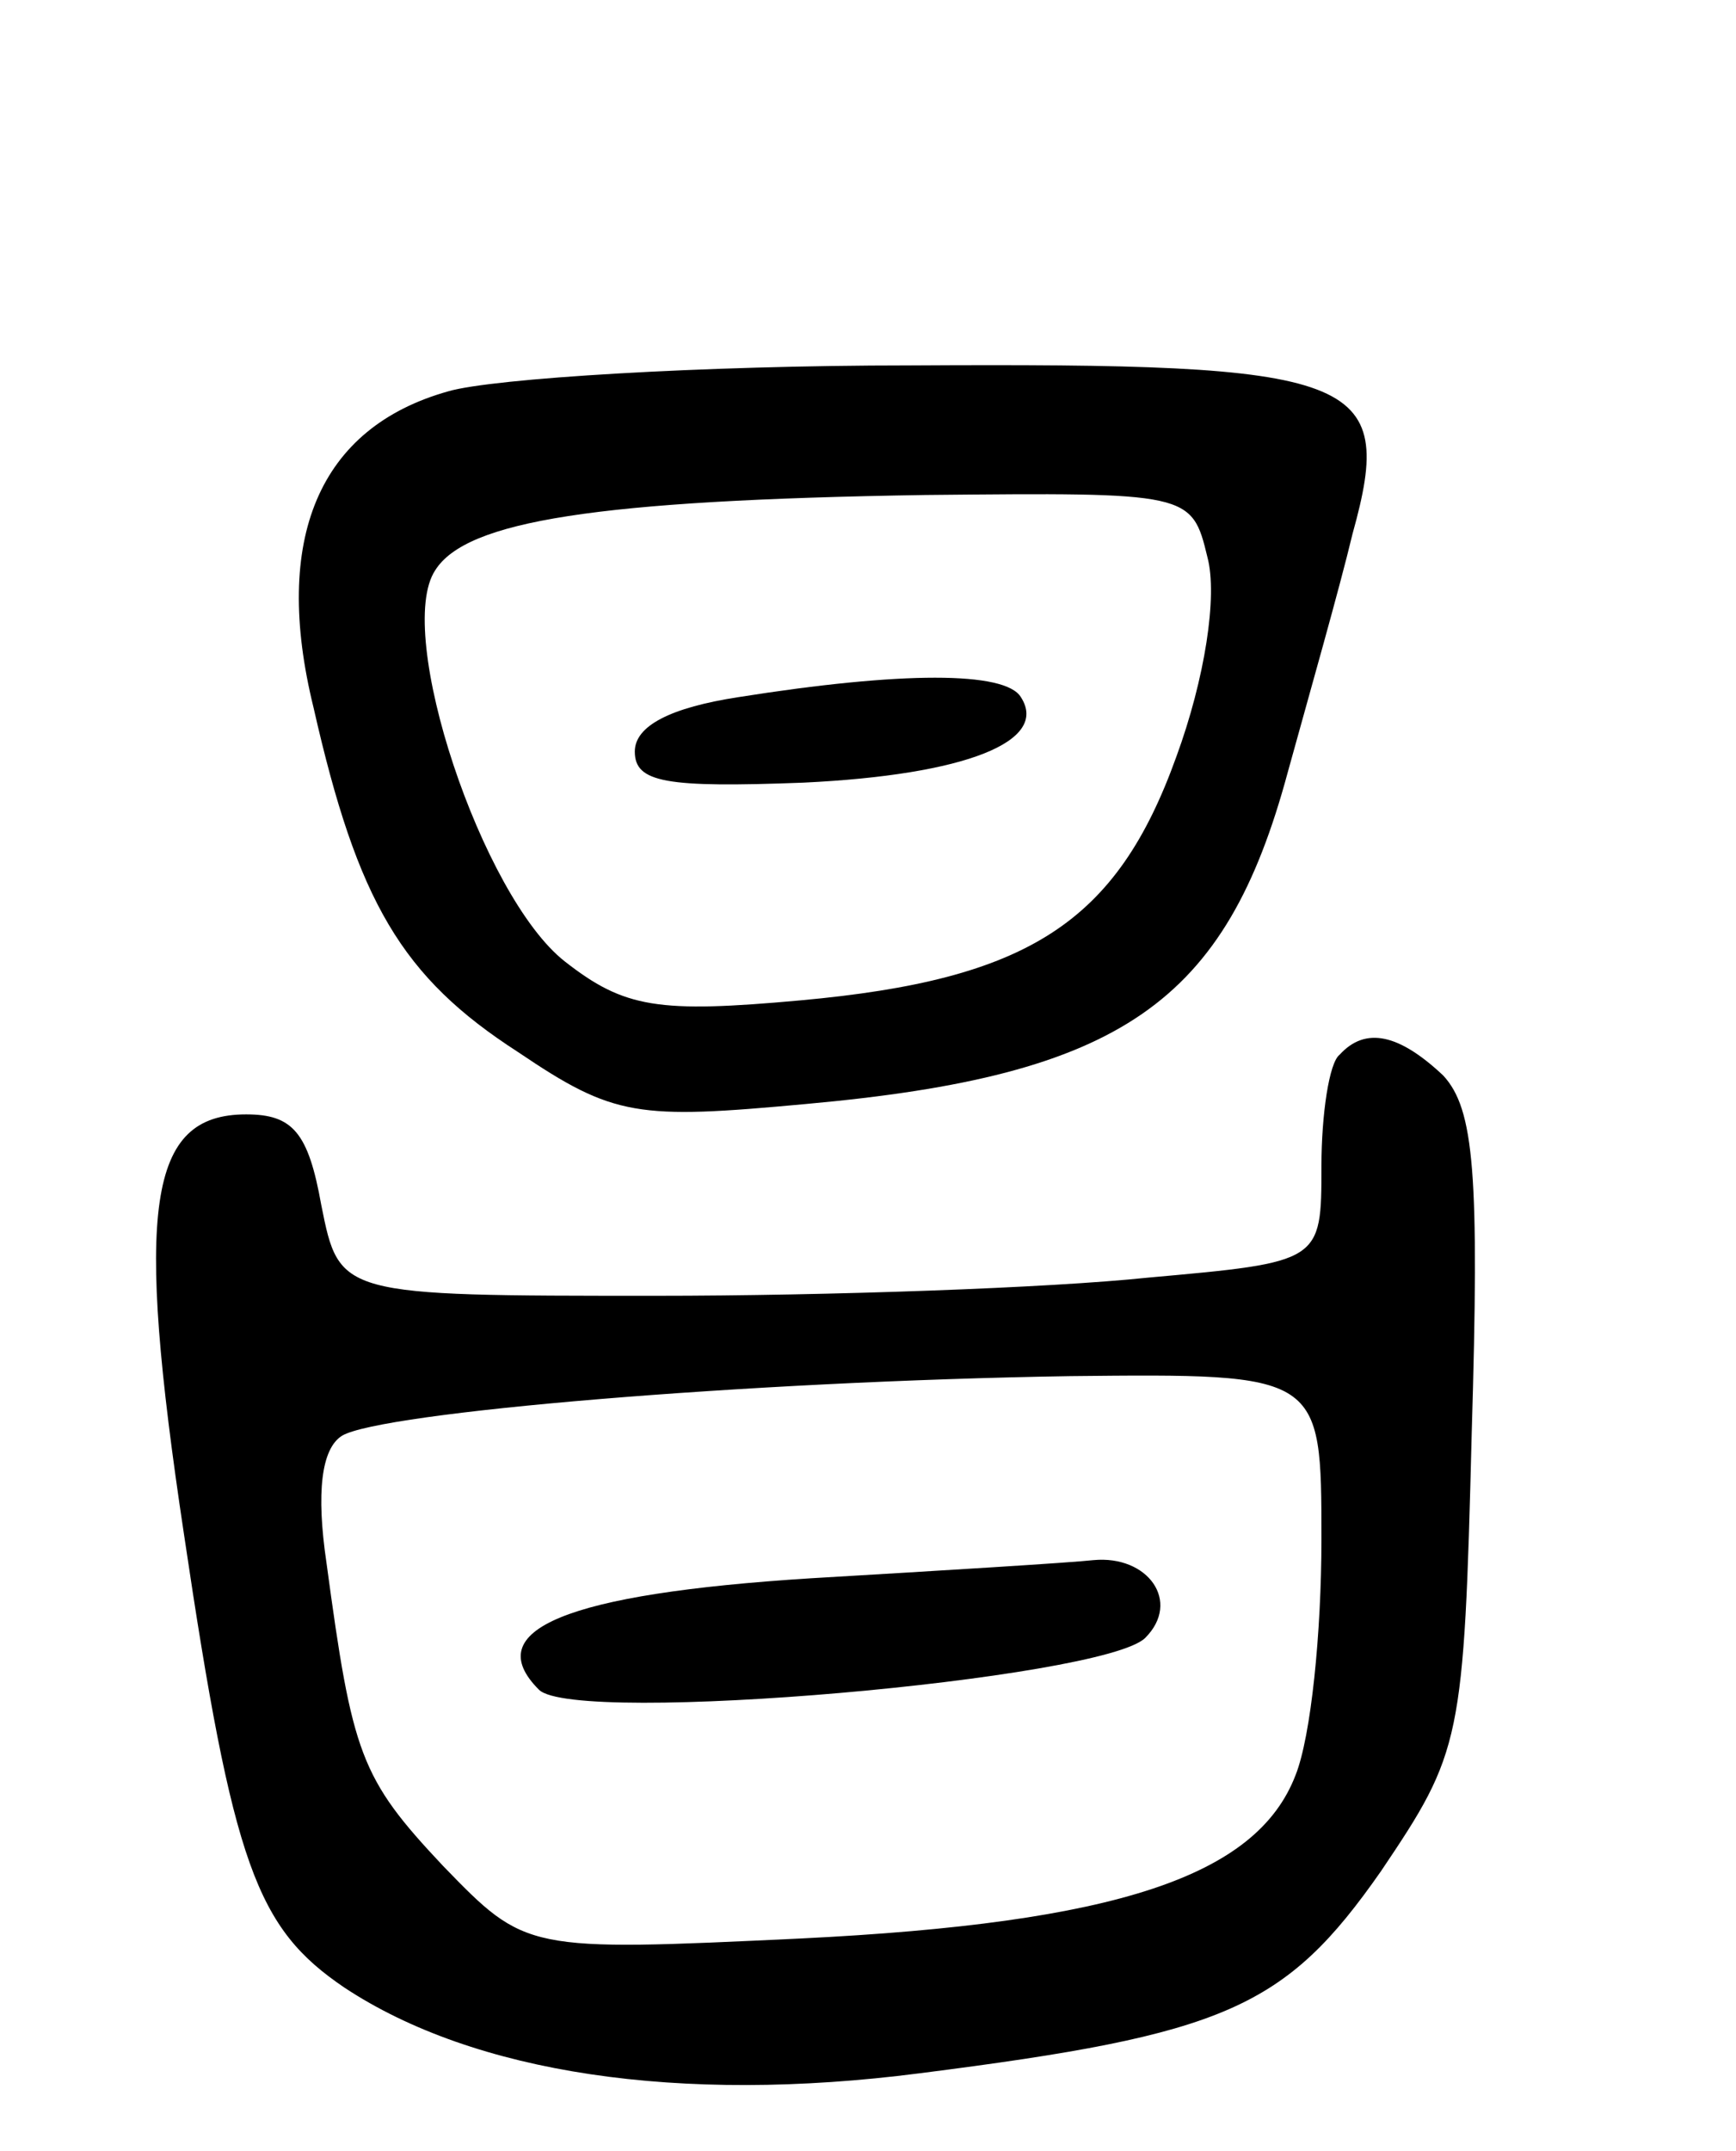
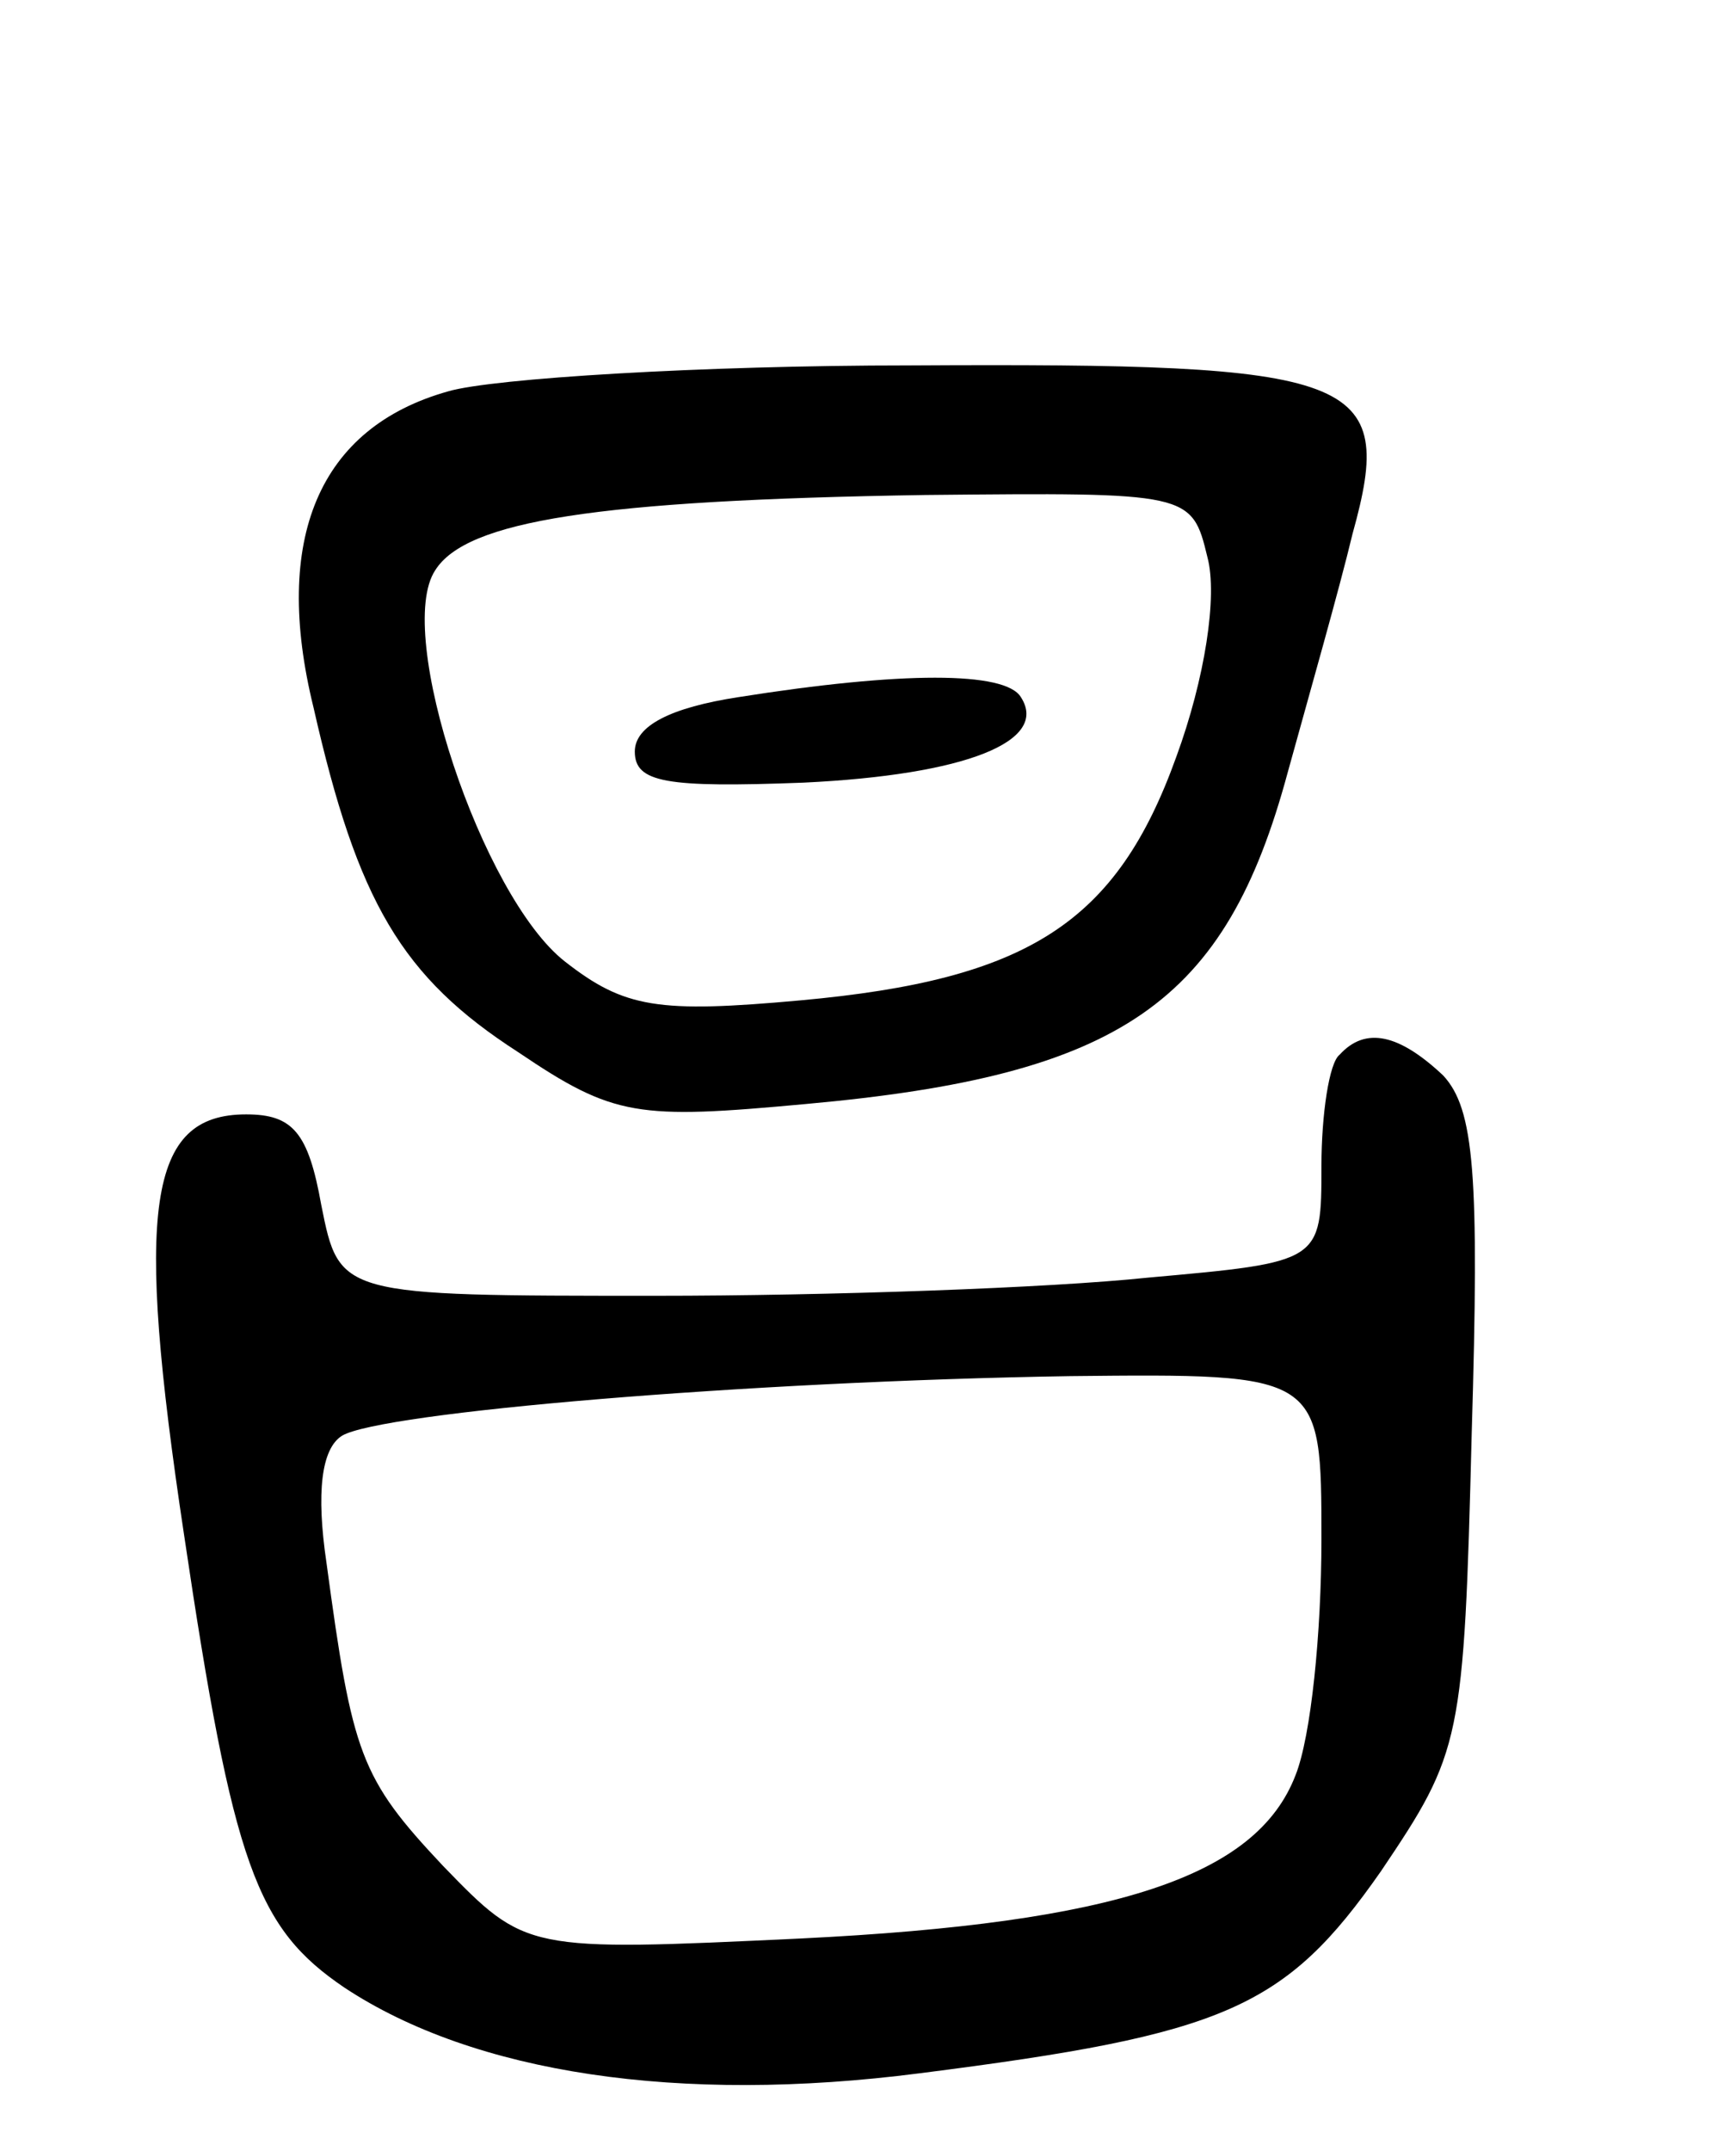
<svg xmlns="http://www.w3.org/2000/svg" version="1.0" width="67" height="83" viewBox="0 0 67 83">
  <g transform="translate(0,83) scale(0.1,-0.1)">
    <path d="M173 679 c-50 -14 -68 -57 -52 -122 17 -75 34 -104 79 -133 37 -25 46 -26 111 -20 122 11 162 39 186 128 8 29 20 71 25 92 17 61 3 66 -171 65 -80 0 -161 -5 -178 -10z m293 -64 c4 -15 -1 -47 -12 -77 -23 -64 -57 -86 -145 -94 -55 -5 -68 -3 -91 15 -32 25 -66 127 -50 151 12 19 62 27 189 29 102 1 103 1 109 -24z" />
    <path d="M285 561 c-26 -4 -40 -11 -40 -21 0 -12 12 -14 65 -12 63 3 95 16 84 33 -6 10 -46 10 -109 0z" />
    <path d="M517 423 c-4 -3 -7 -23 -7 -43 0 -37 0 -37 -67 -43 -38 -4 -123 -7 -190 -7 -122 0 -122 0 -129 35 -5 28 -11 35 -29 35 -38 0 -43 -36 -24 -162 19 -128 28 -152 62 -175 50 -33 129 -45 222 -33 118 15 141 25 178 78 31 46 32 50 35 169 3 100 1 125 -11 138 -17 16 -30 19 -40 8z m-7 -187 c0 -36 -4 -76 -10 -91 -15 -39 -69 -57 -191 -63 -106 -5 -106 -5 -138 28 -32 34 -35 43 -45 117 -4 27 -2 44 6 49 15 9 156 21 281 23 97 1 97 1 97 -63z" />
-     <path d="M313 221 c-95 -6 -128 -20 -105 -43 14 -14 218 4 234 20 14 14 1 32 -20 30 -9 -1 -58 -4 -109 -7z" />
  </g>
</svg>